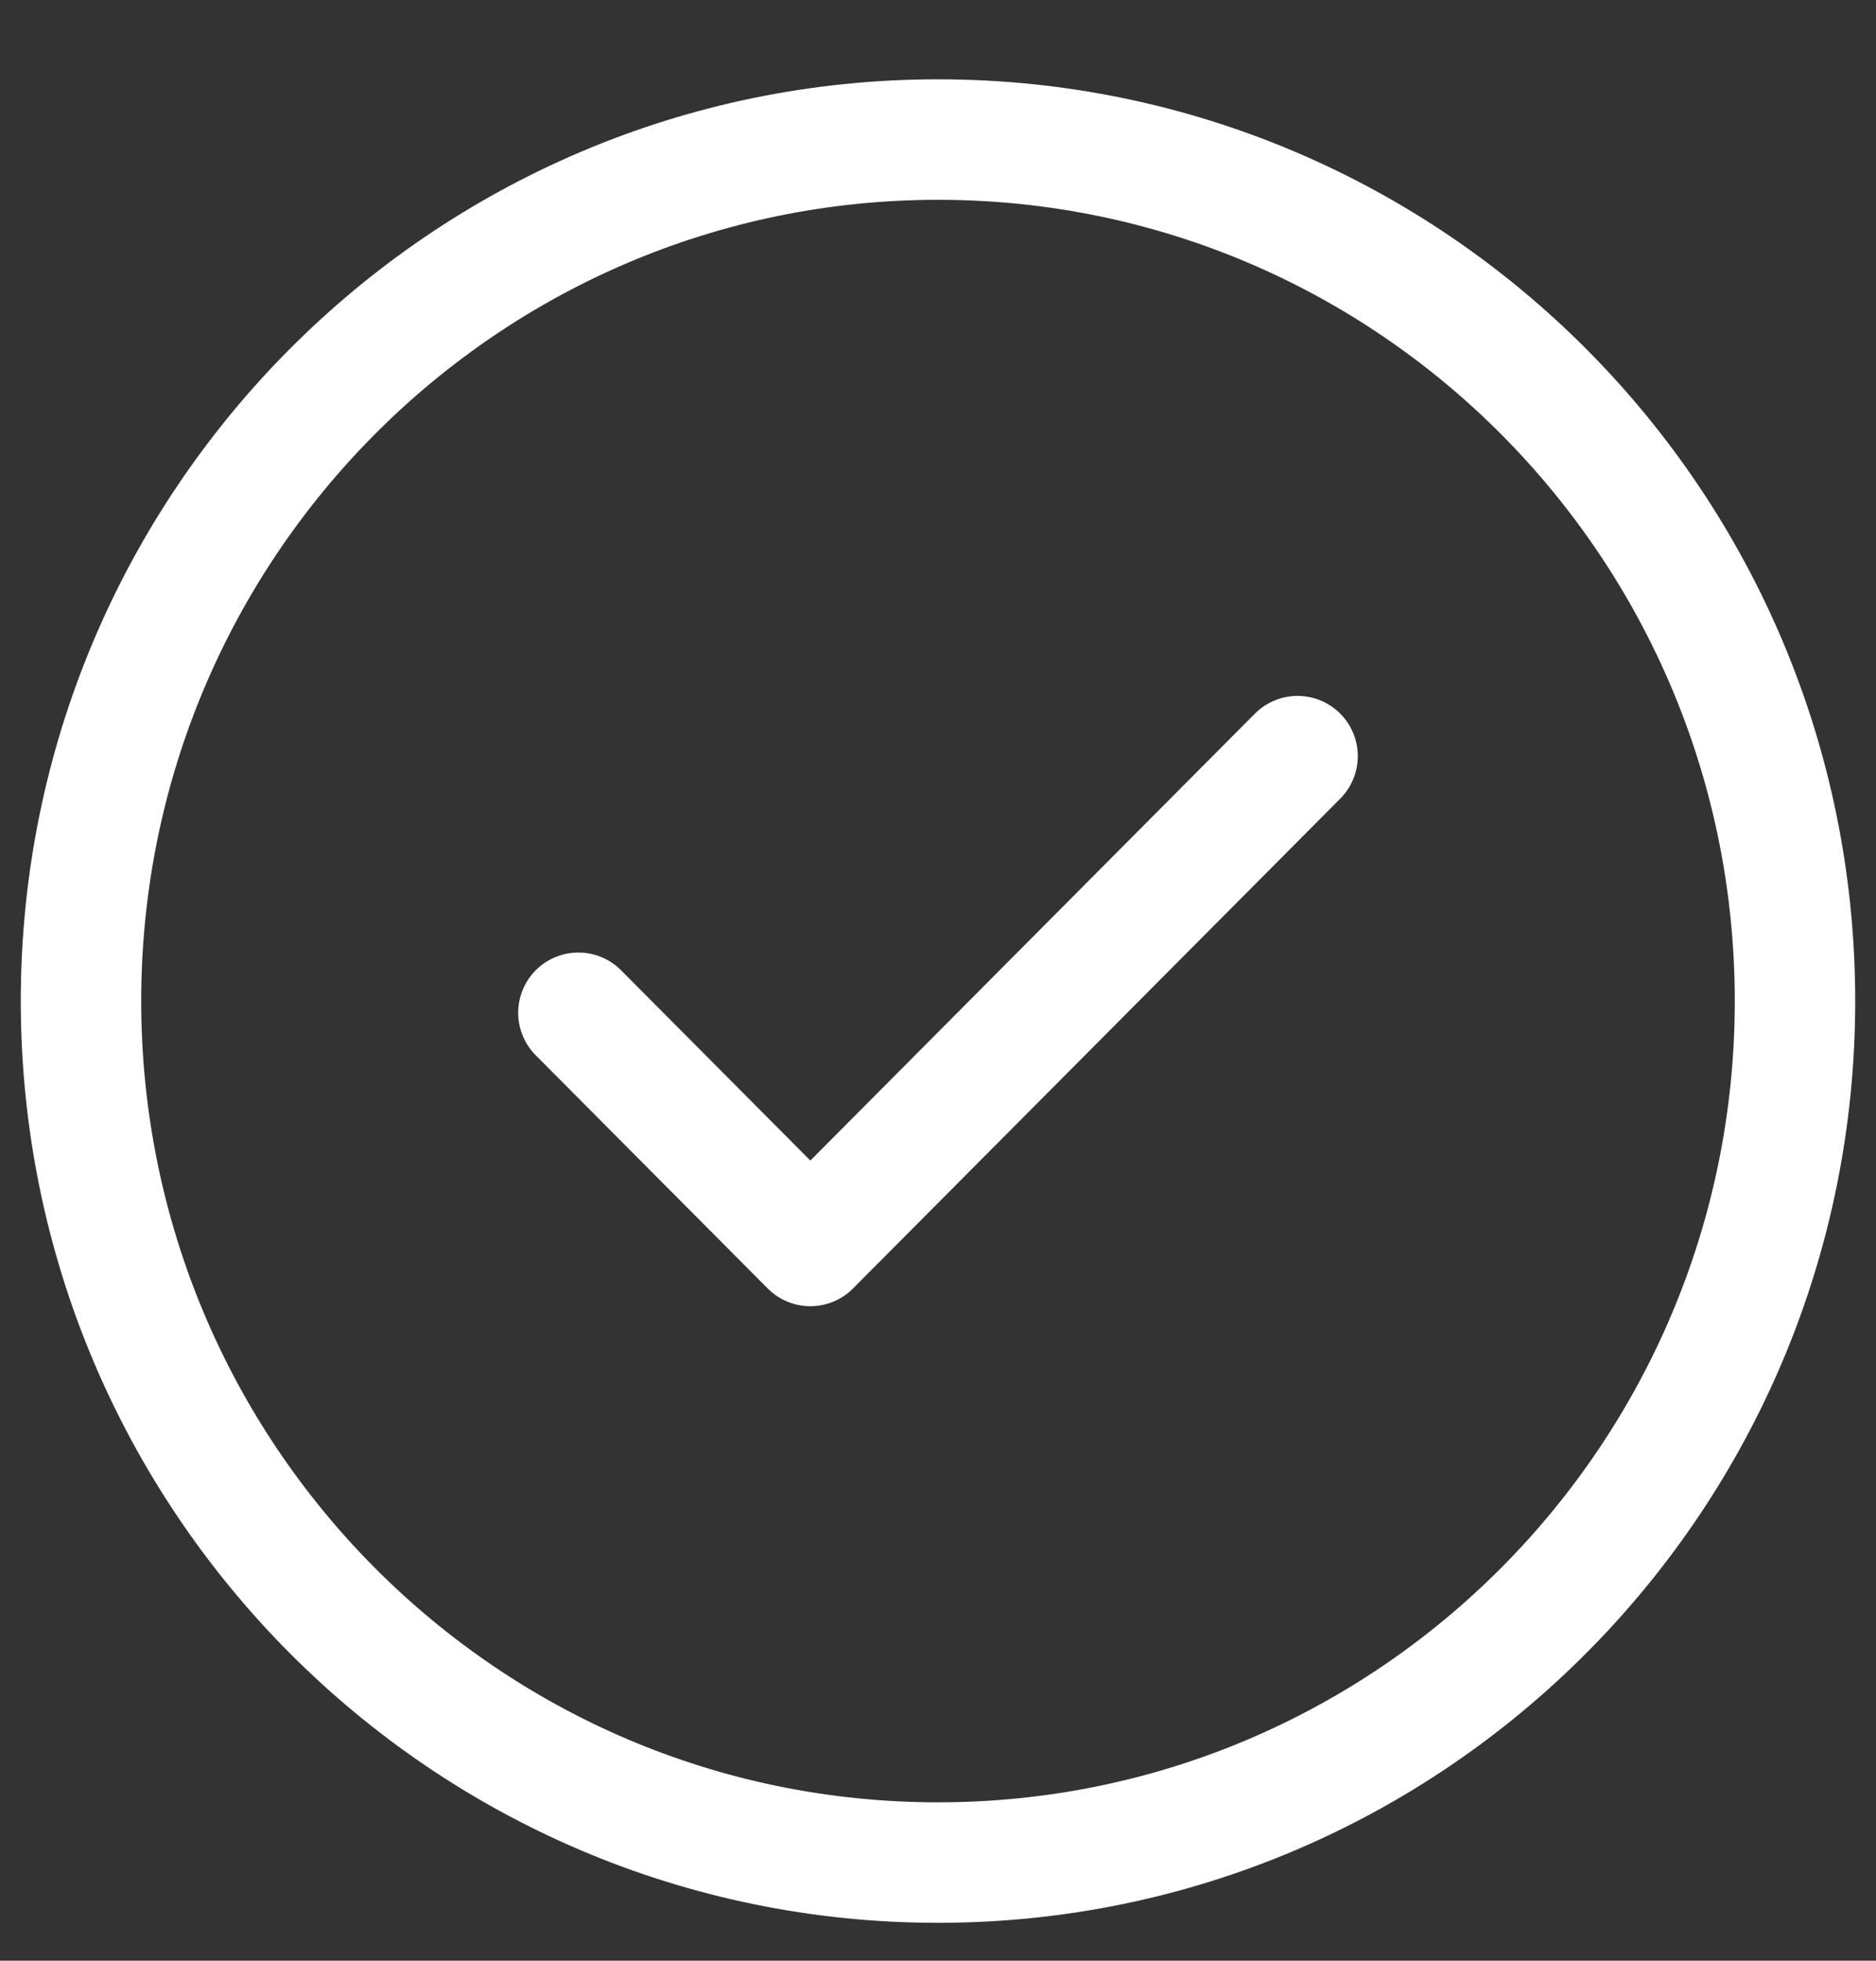
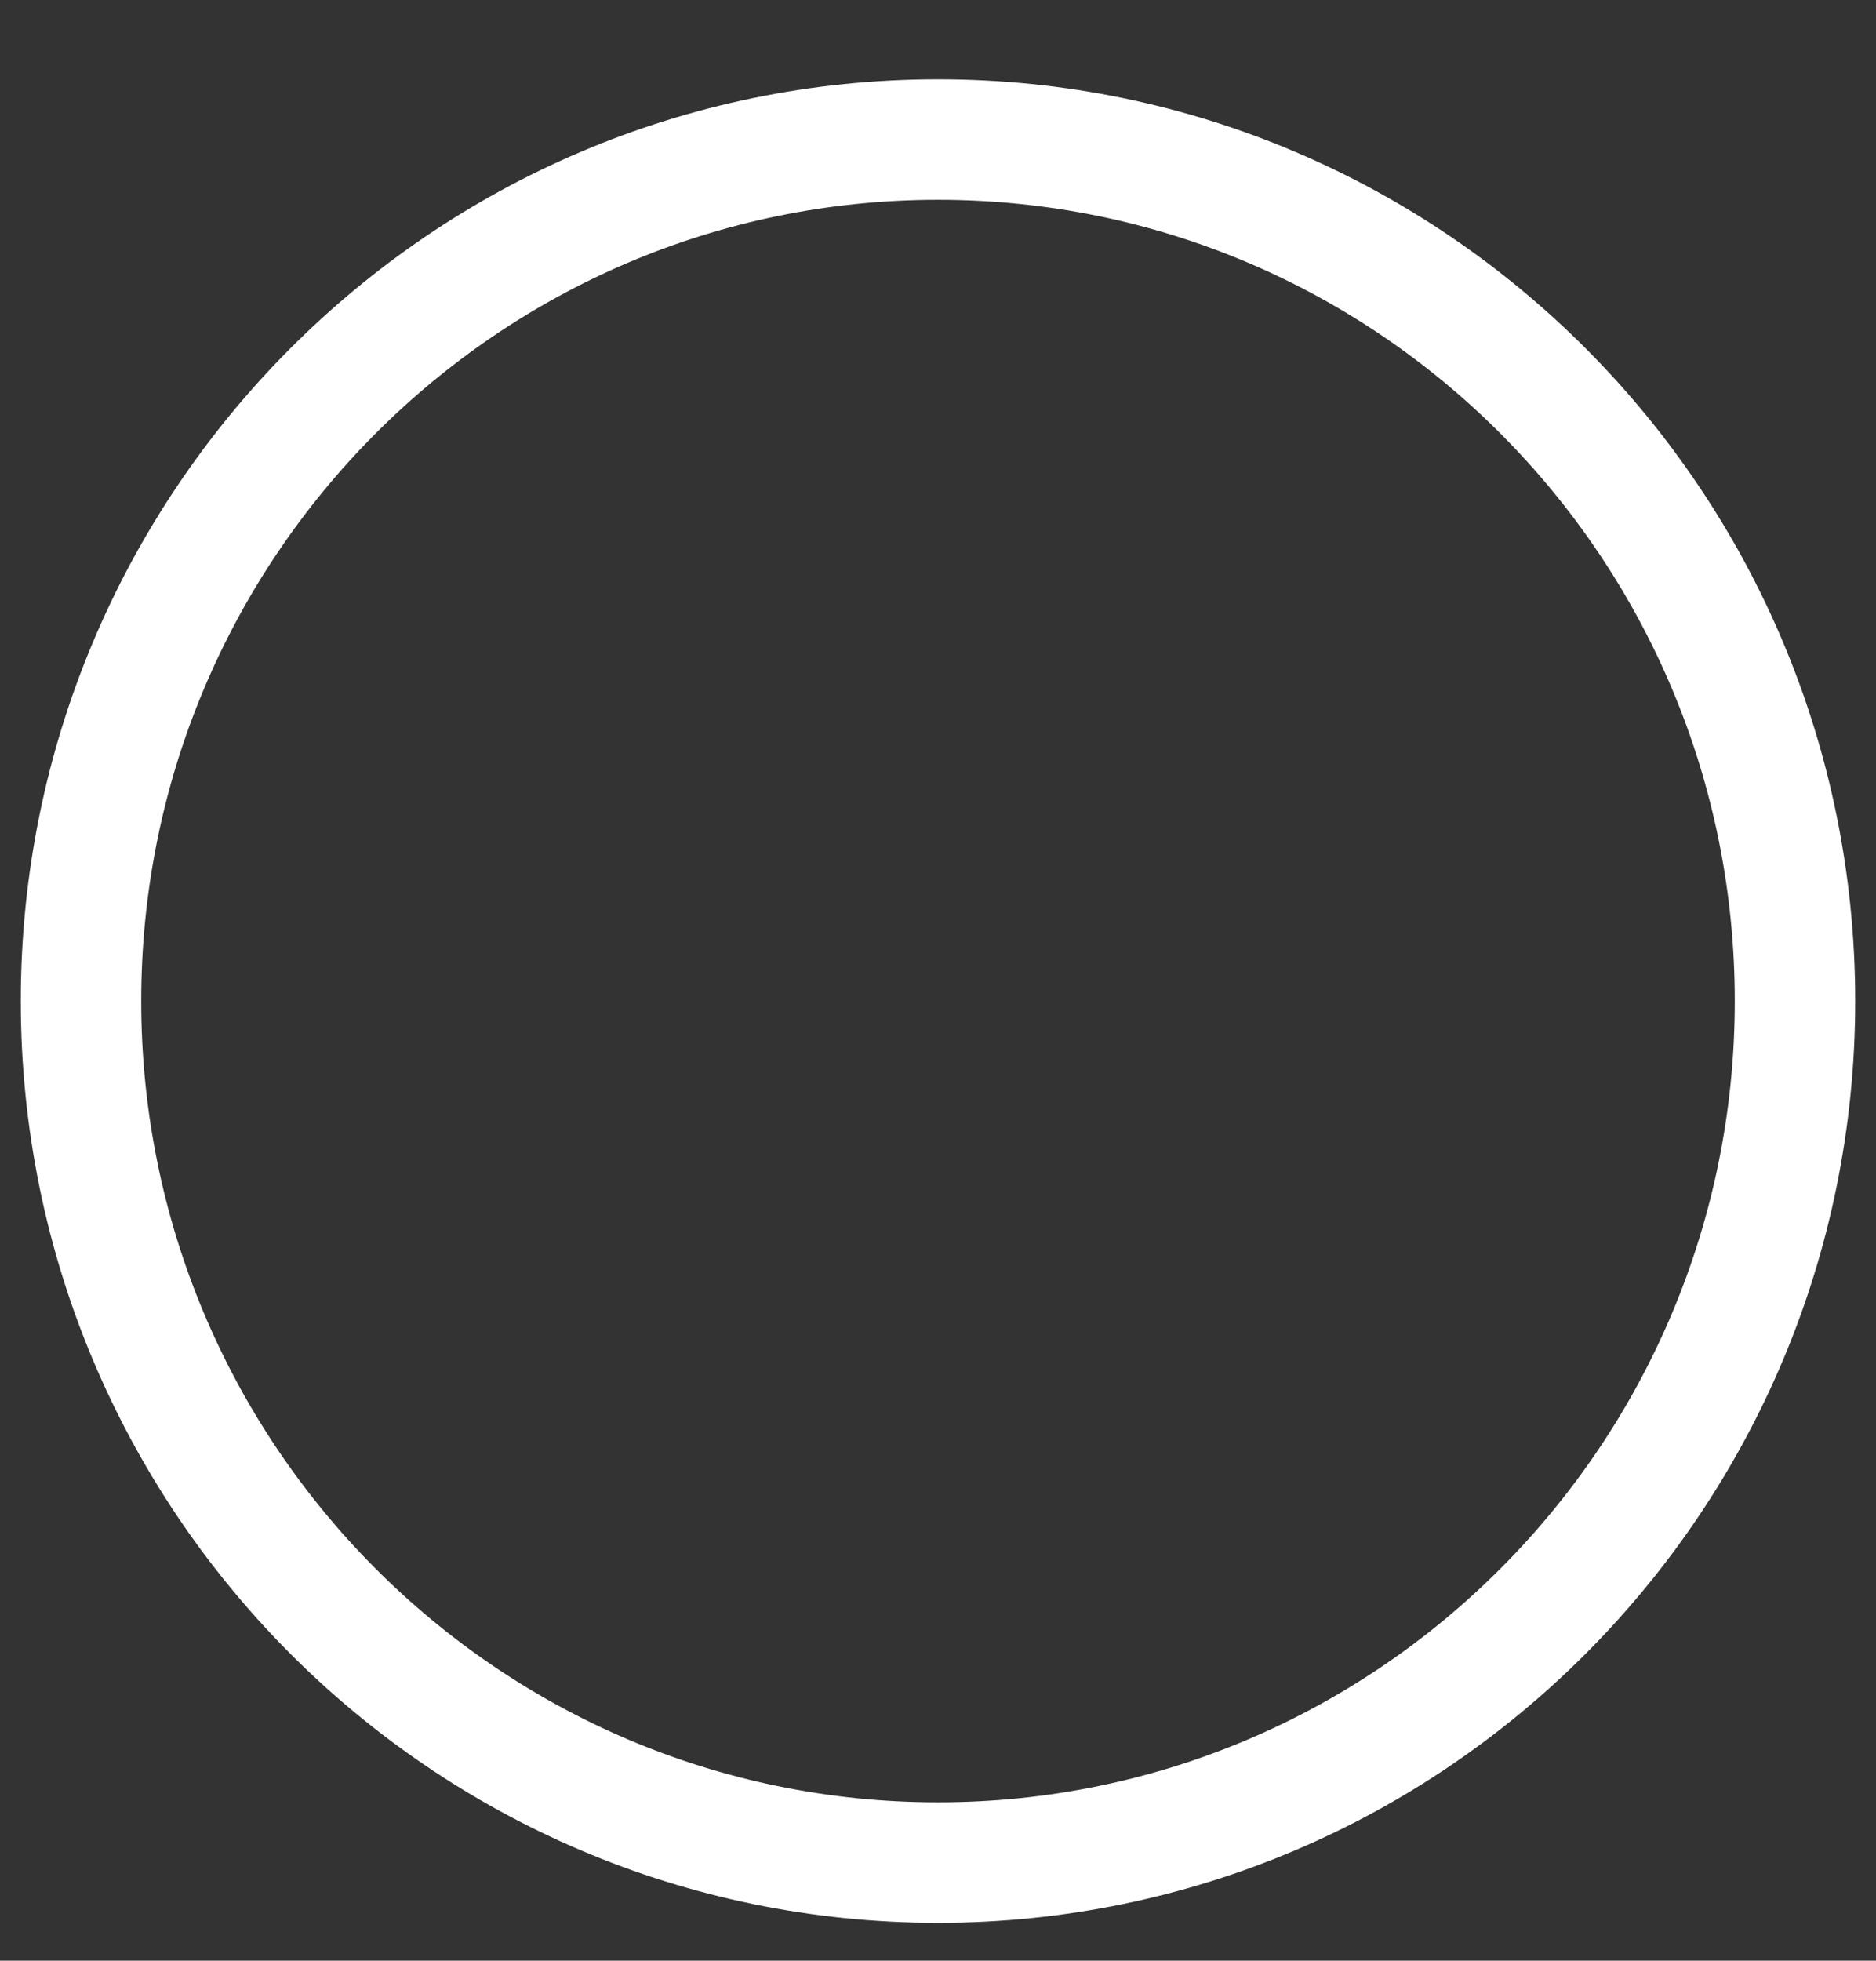
<svg xmlns="http://www.w3.org/2000/svg" fill="none" viewBox="0 0 112 117" height="117" width="112">
  <rect x="0" y="0" width="112" height="117" fill="#333333" stroke="none" />
-   <path stroke-linejoin="round" stroke-linecap="round" stroke-miterlimit="10" stroke-width="7.19" stroke="white" d="M77.467 45.121L48.379 74.349L34.531 60.435" />
  <path stroke-linejoin="round" stroke-linecap="round" stroke-miterlimit="10" stroke-width="7.19" stroke="white" d="M107.164 59.736C107.164 88.127 84.257 111.144 56 111.144C27.743 111.144 4.836 88.127 4.836 59.736C4.836 31.344 27.743 8.328 56 8.328C84.257 8.328 107.164 31.344 107.164 59.736Z" />
</svg>